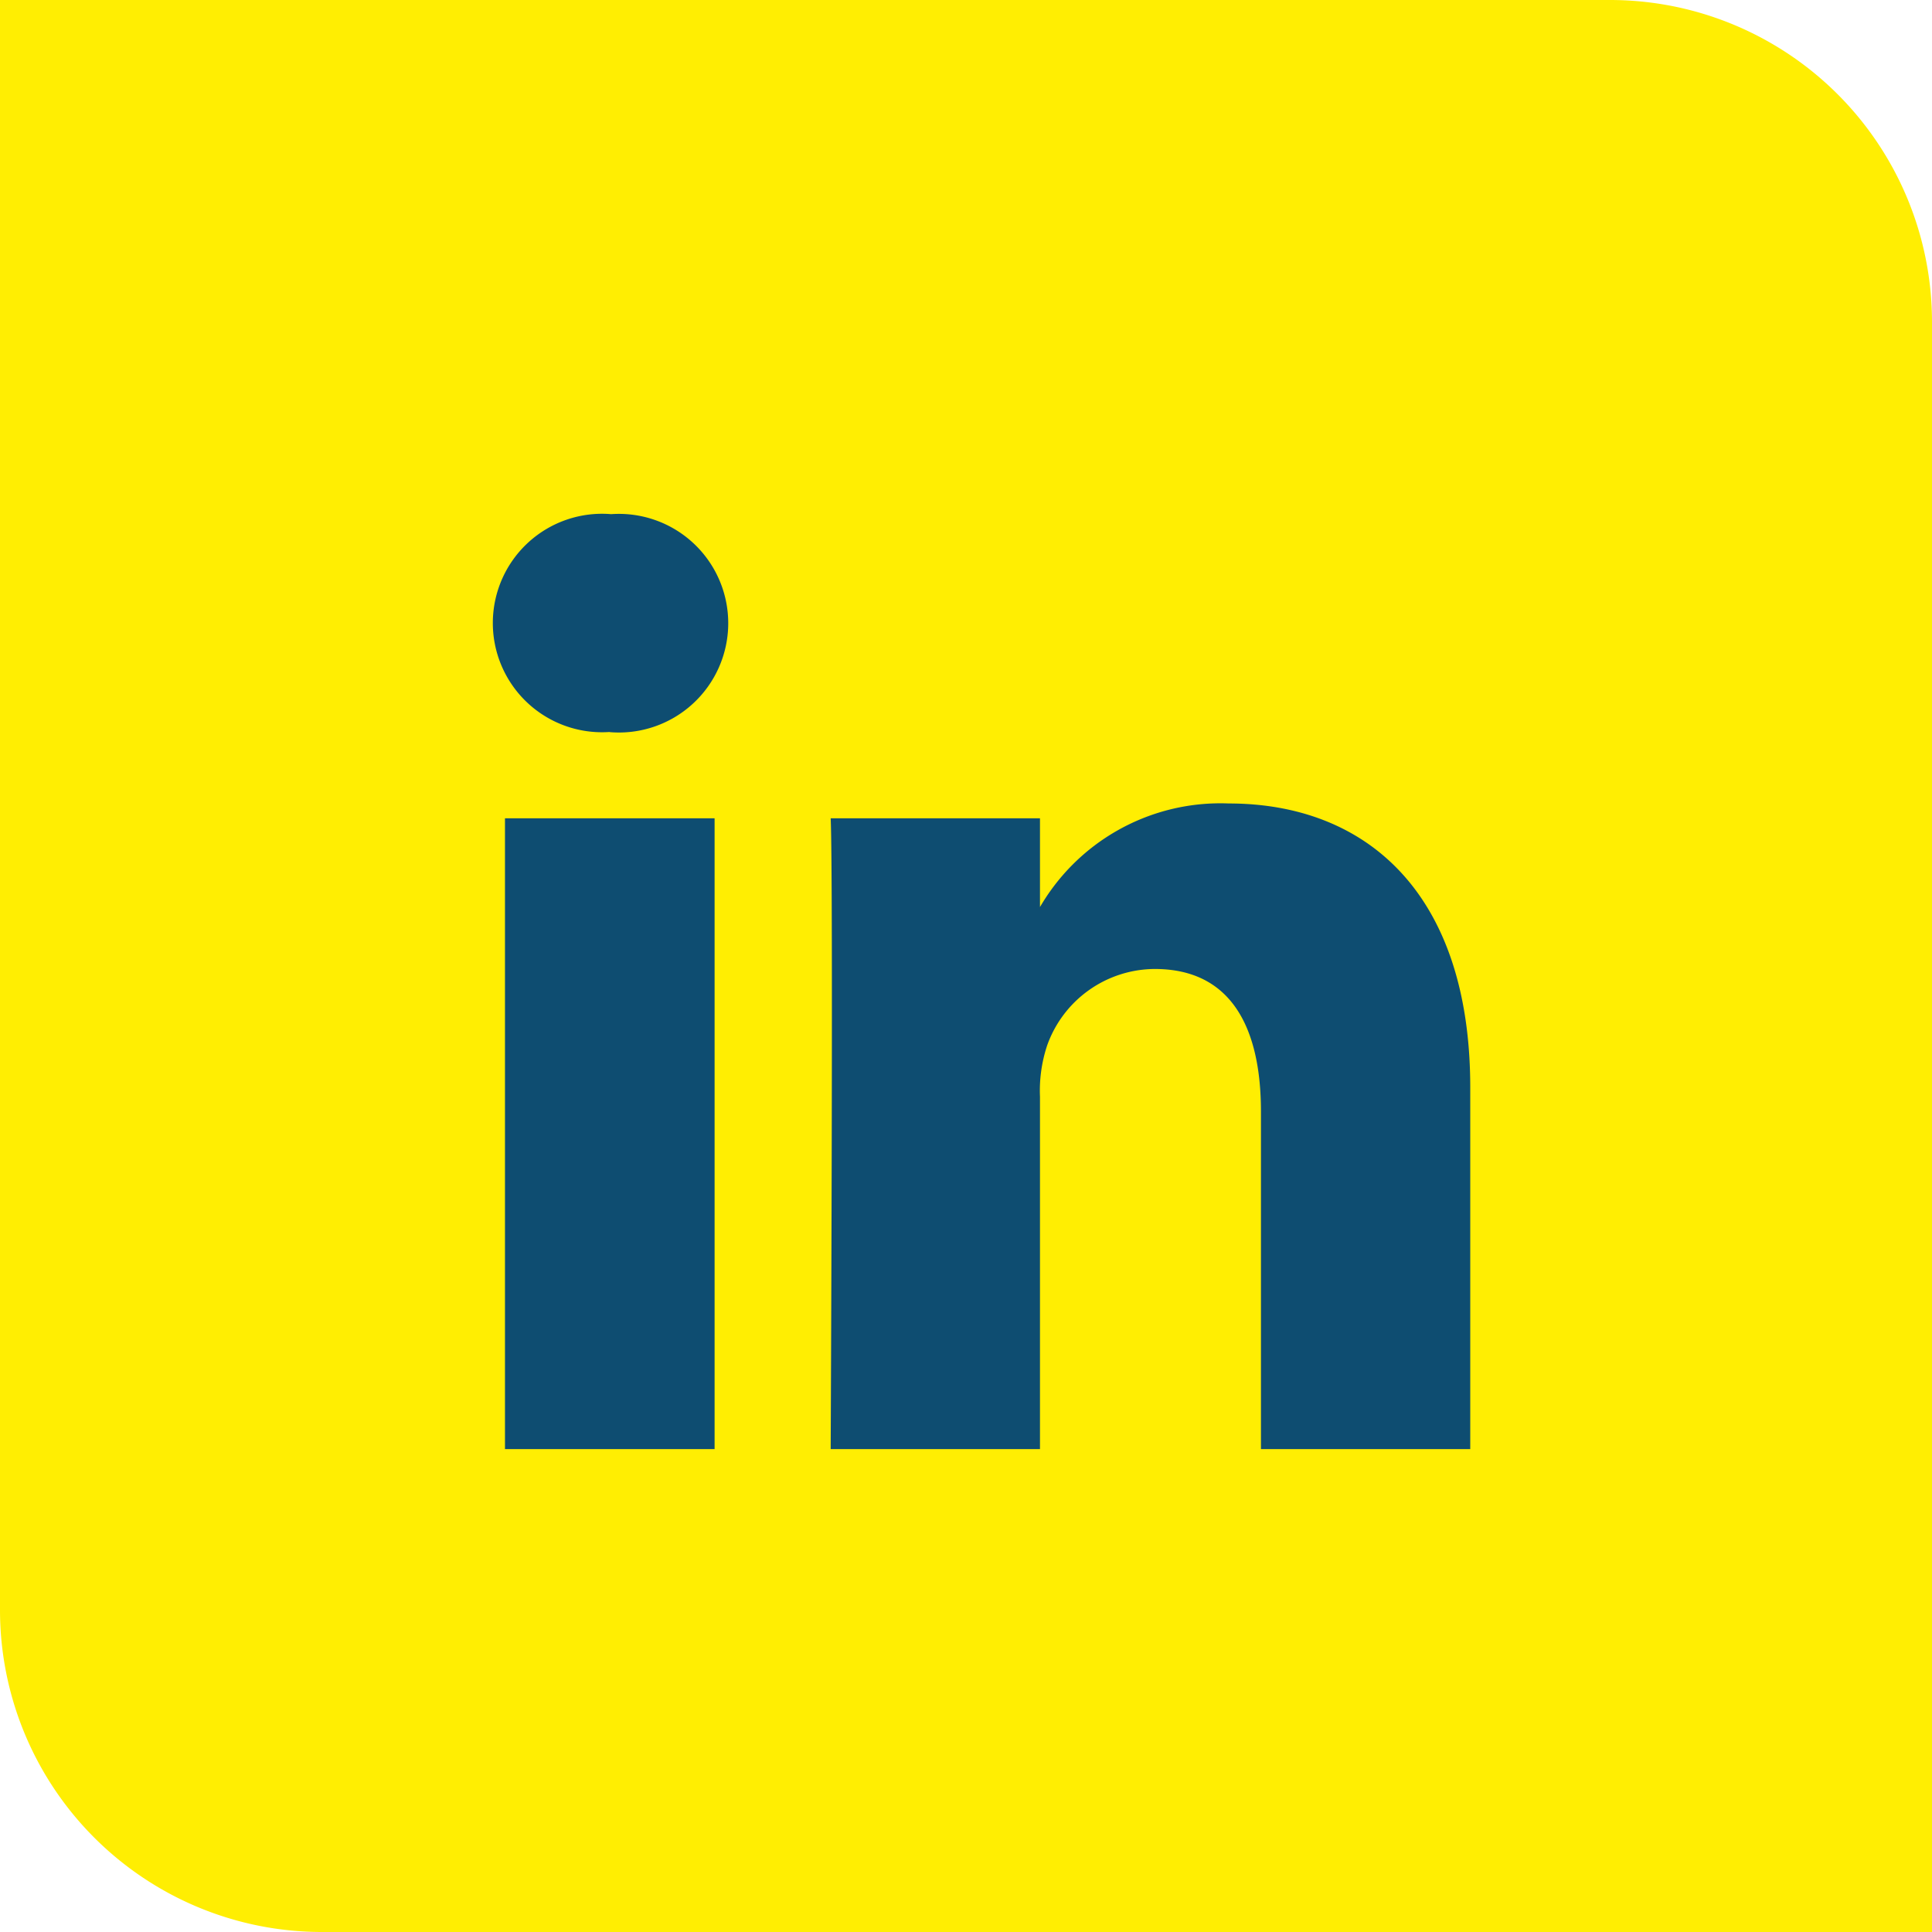
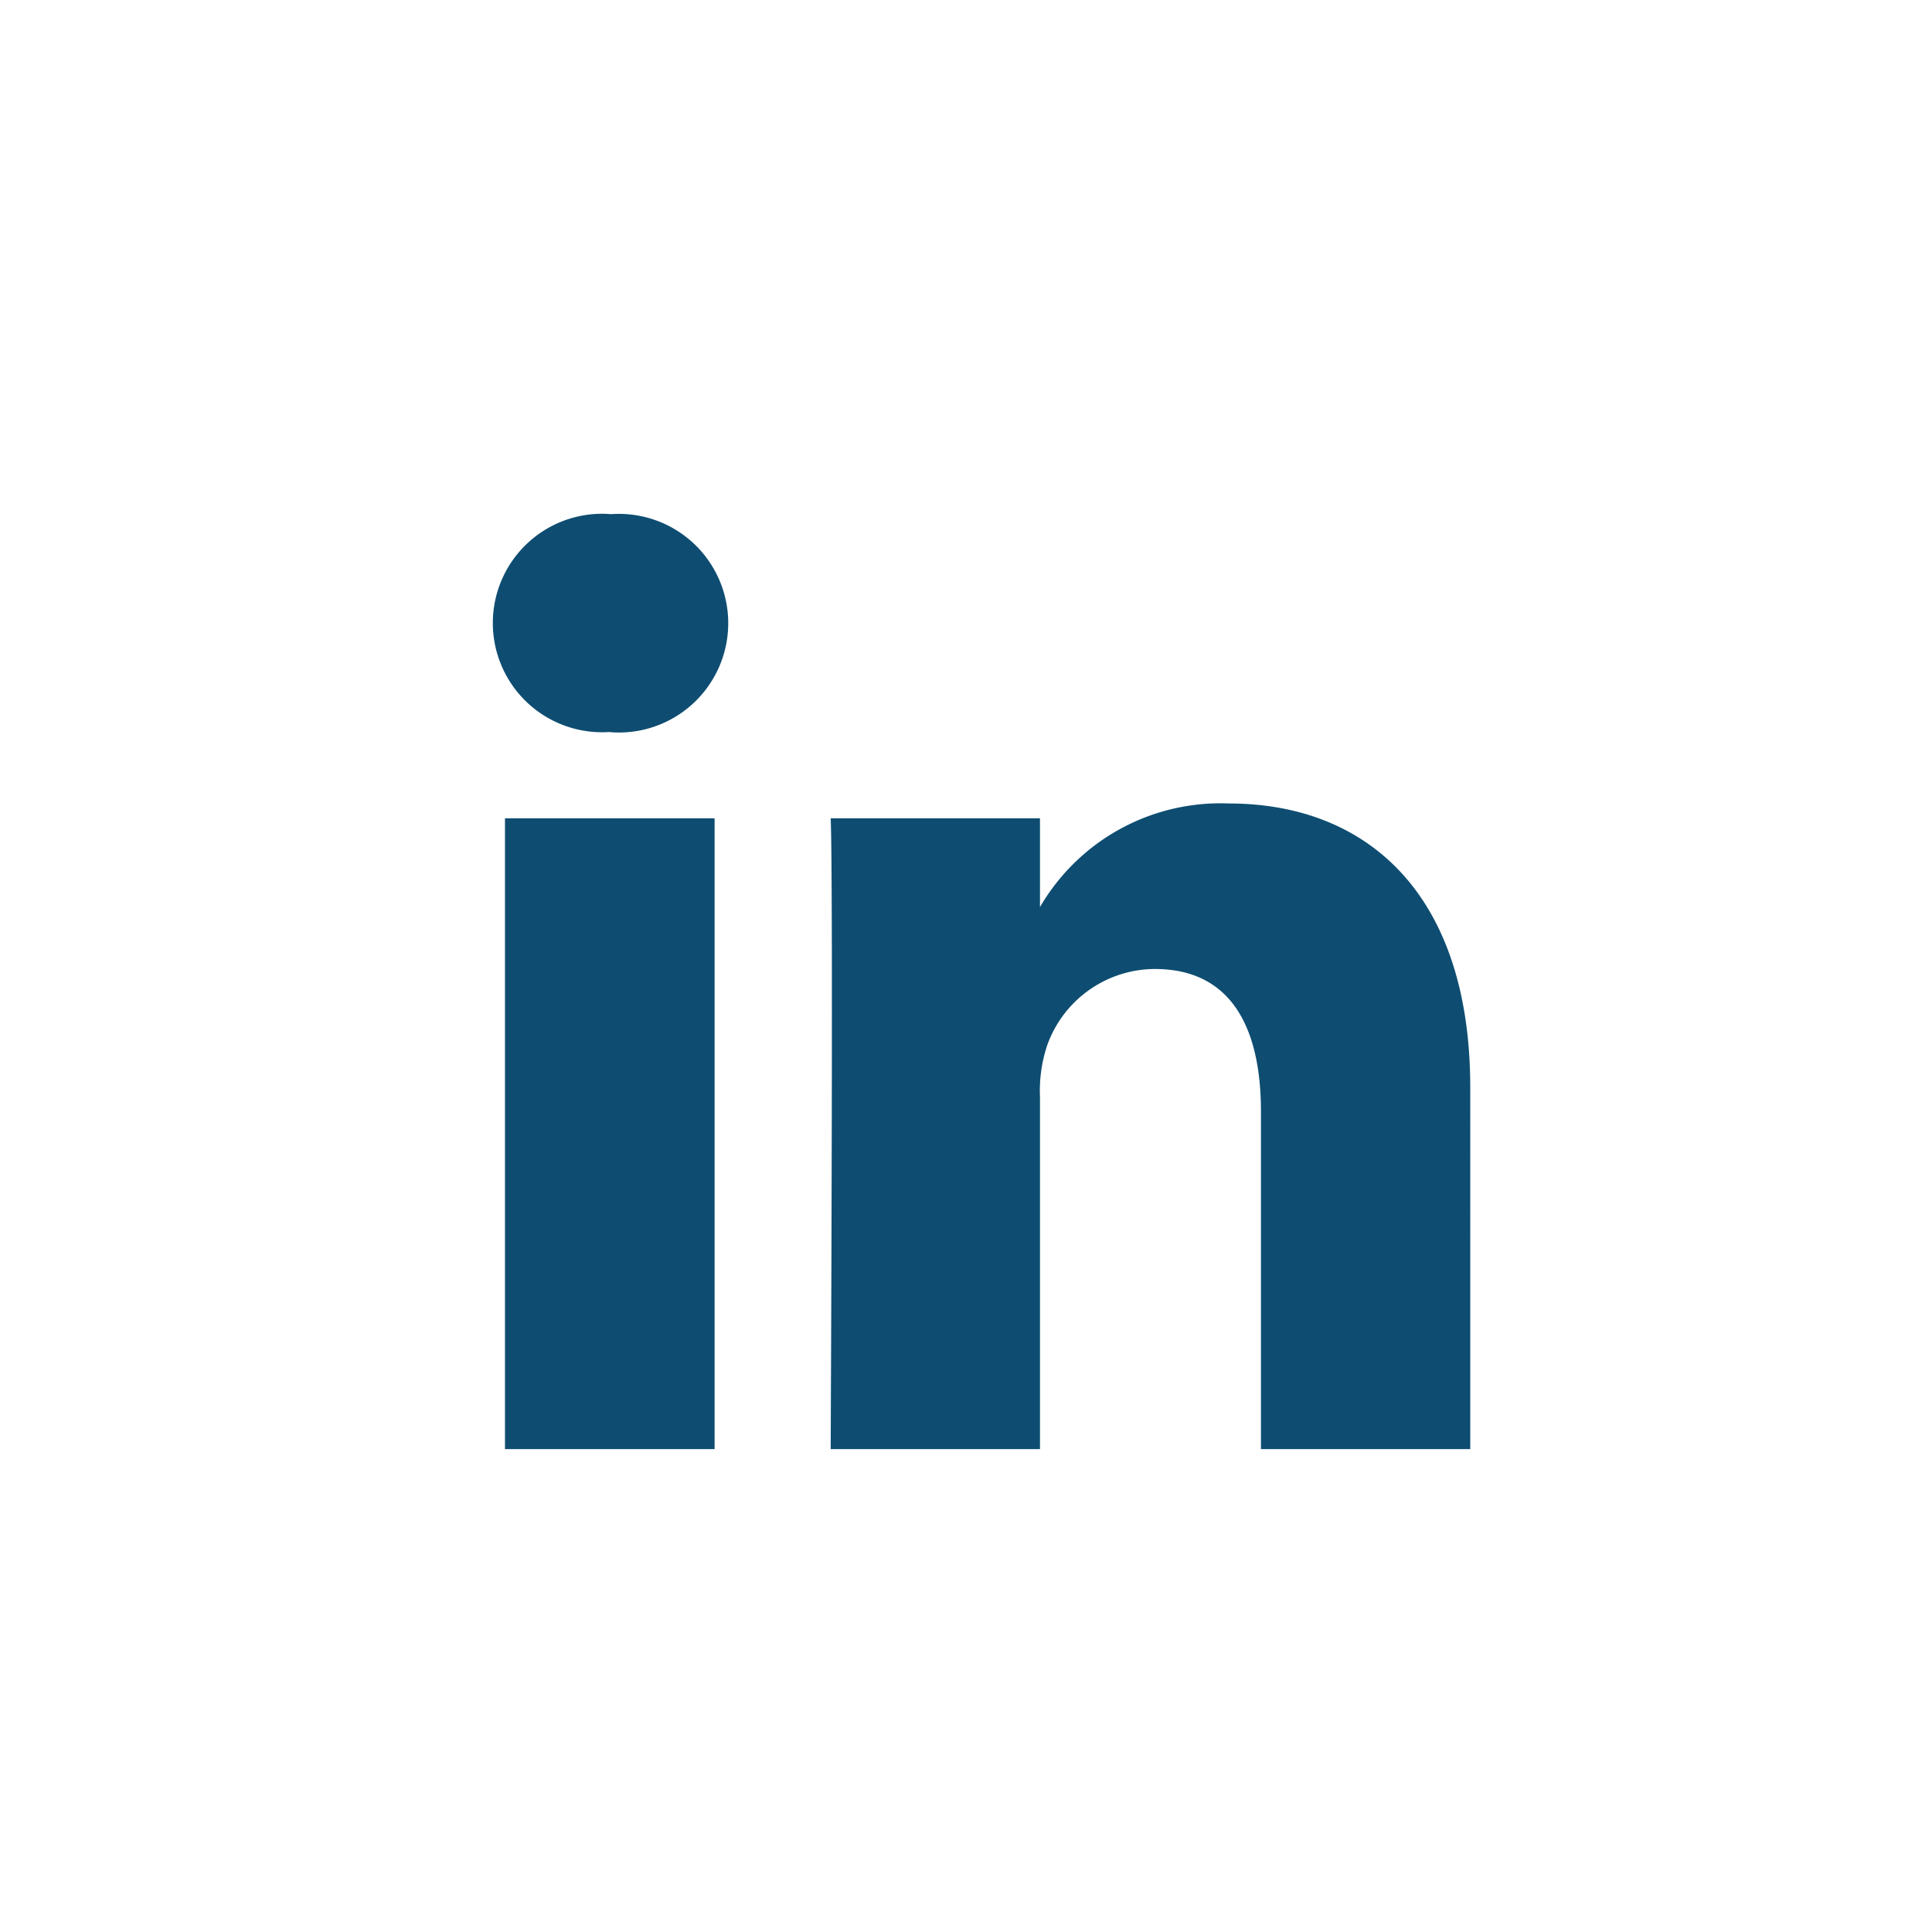
<svg xmlns="http://www.w3.org/2000/svg" width="24" height="24" viewBox="0 0 24 24">
  <g transform="translate(0 0)">
-     <path d="M0,0H20a4,4,0,0,1,4,4V24a0,0,0,0,1,0,0H4a4,4,0,0,1-4-4V0A0,0,0,0,1,0,0Z" fill="#ffee02" />
-   </g>
+     </g>
  <path d="M2.758,11.614V3.778H.154v7.836Zm-1.3-8.906A1.358,1.358,0,1,0,1.473,0a1.357,1.357,0,1,0-.034,2.707h.017ZM4.2,11.614H6.8V7.238A1.783,1.783,0,0,1,6.889,6.6,1.426,1.426,0,0,1,8.226,5.65c.942,0,1.319.718,1.319,1.772v4.192h2.6V7.121c0-2.407-1.285-3.527-3-3.527a2.594,2.594,0,0,0-2.364,1.32H6.8V3.778H4.2c.034.735,0,7.836,0,7.836Z" transform="translate(6.119 6.387)" fill="#0e4d71" />
</svg>